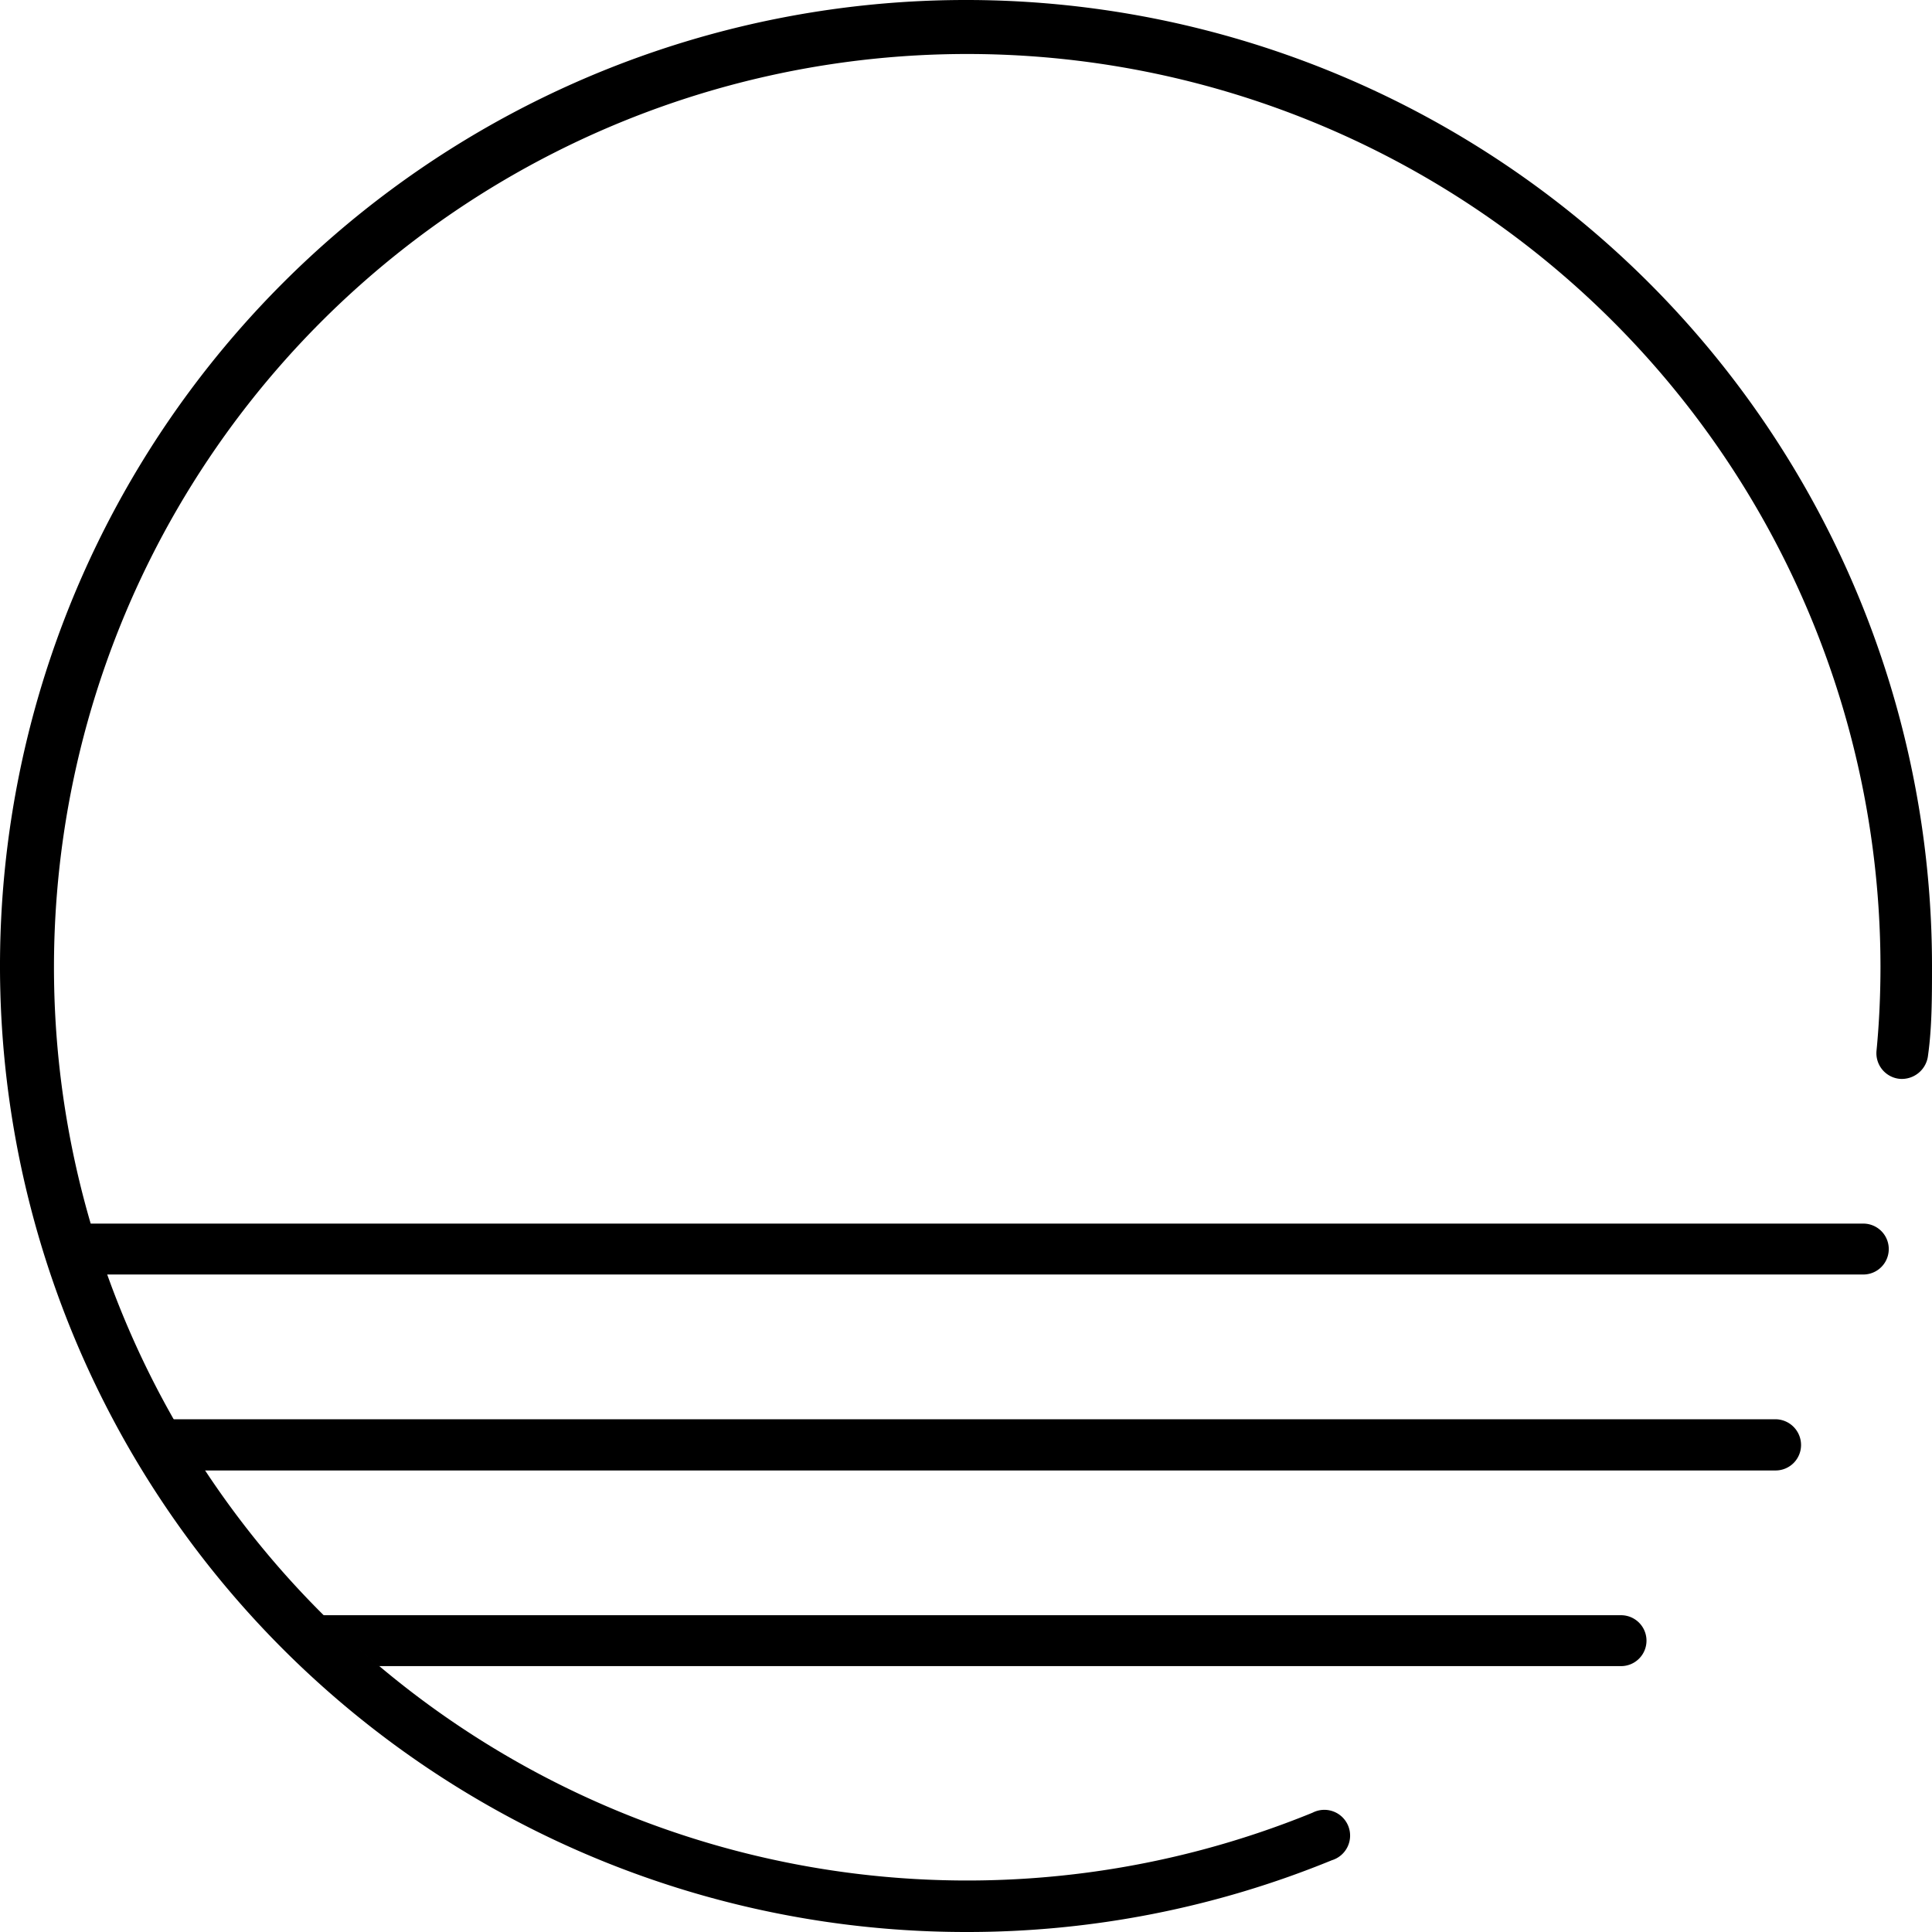
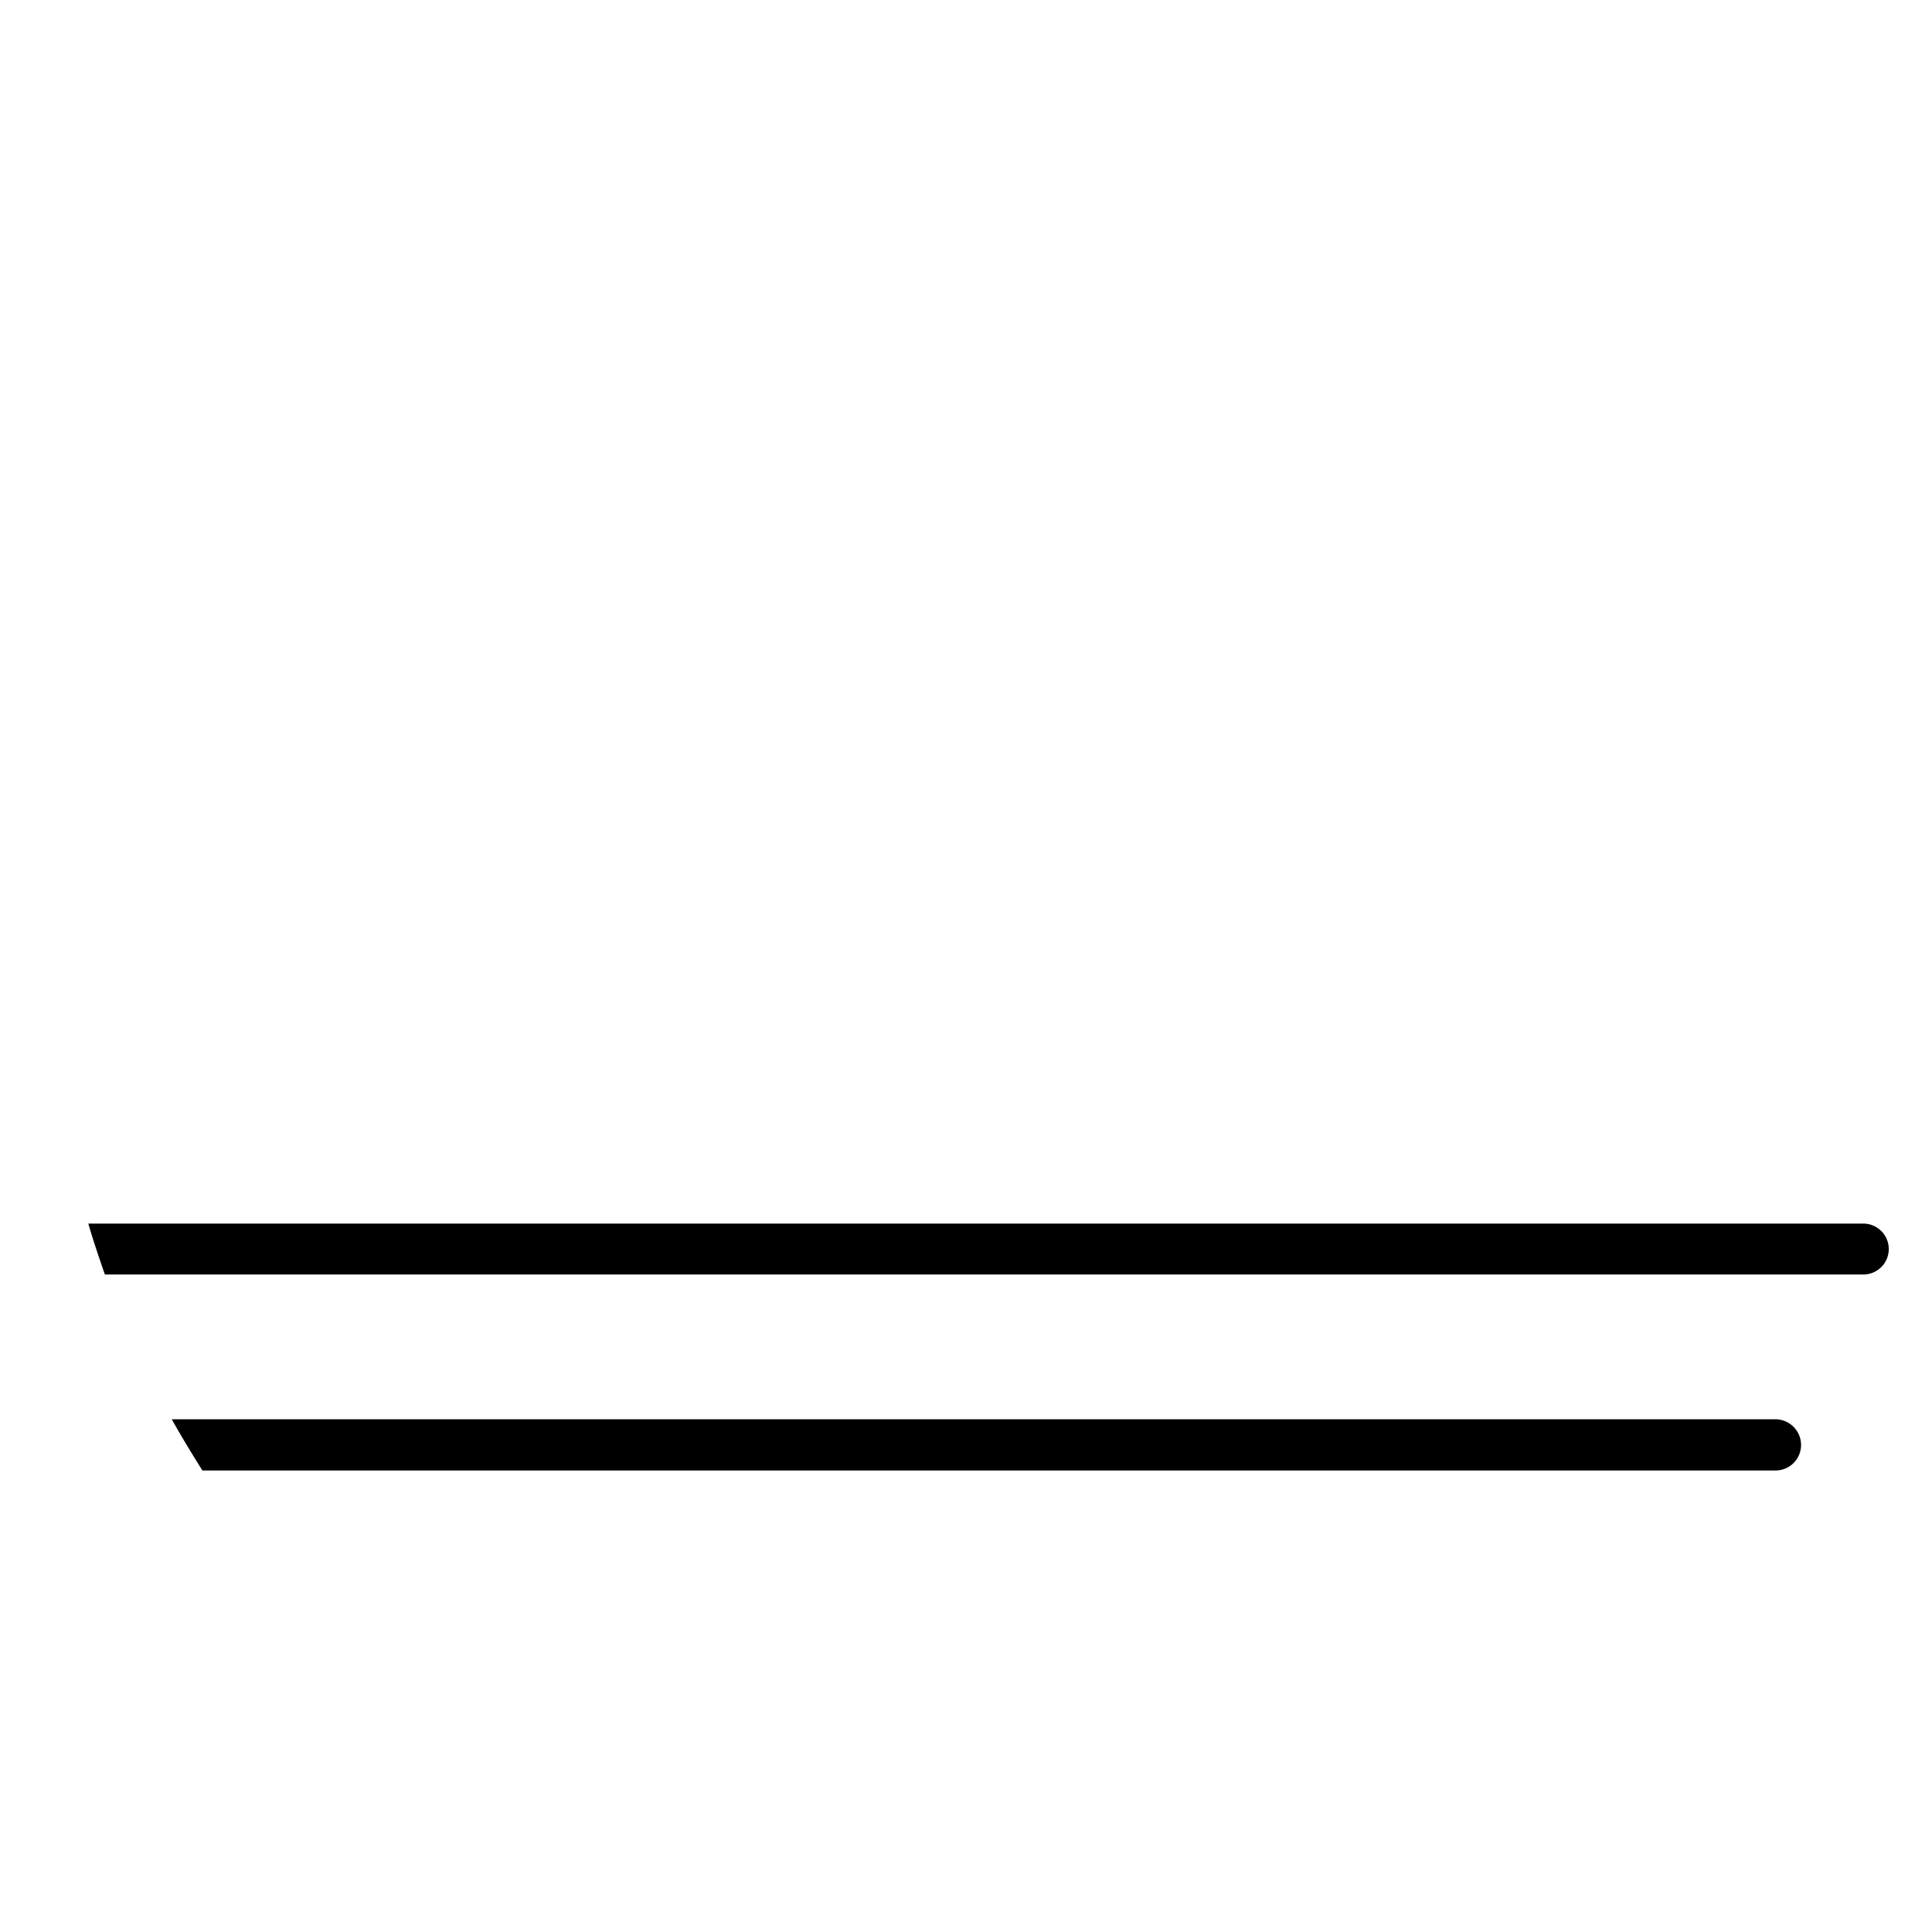
<svg xmlns="http://www.w3.org/2000/svg" id="Layer_1" data-name="Layer 1" version="1.1" width="63" height="63">
  <defs id="defs4">
    <style id="style2">.cls-1{fill:#000000}</style>
  </defs>
-   <path class="cls-1" d="M31.5 63A31.5 31.5 0 1 1 63 31.5c0 1 0 2-.13 2.92a.86.86 0 0 1-.92.76.84.84 0 0 1-.76-.91c.09-.92.13-1.85.13-2.77A29.78 29.78 0 1 0 42.8 59.11a.84.84 0 1 1 .63 1.55A31.35 31.35 0 0 1 31.5 63z" id="path8" fill="#000000" />
-   <path class="cls-1" d="M52.86 52.67H10.5c.59.58 1.21 1.13 1.84 1.66h40.52a.83.83 0 1 0 0-1.66z" id="path10" fill="#000000" />
  <path class="cls-1" d="M57.9 46.28H5.6c.32.57.66 1.13 1 1.67h51.3a.83.83 0 0 0 .83-.83.84.84 0 0 0-.83-.84z" id="path12" fill="#000000" />
  <path class="cls-1" d="M60.76 39.9H2.88c.16.56.35 1.11.54 1.66h57.34a.83.83 0 0 0 0-1.66z" id="path14" fill="#000000" />
</svg>